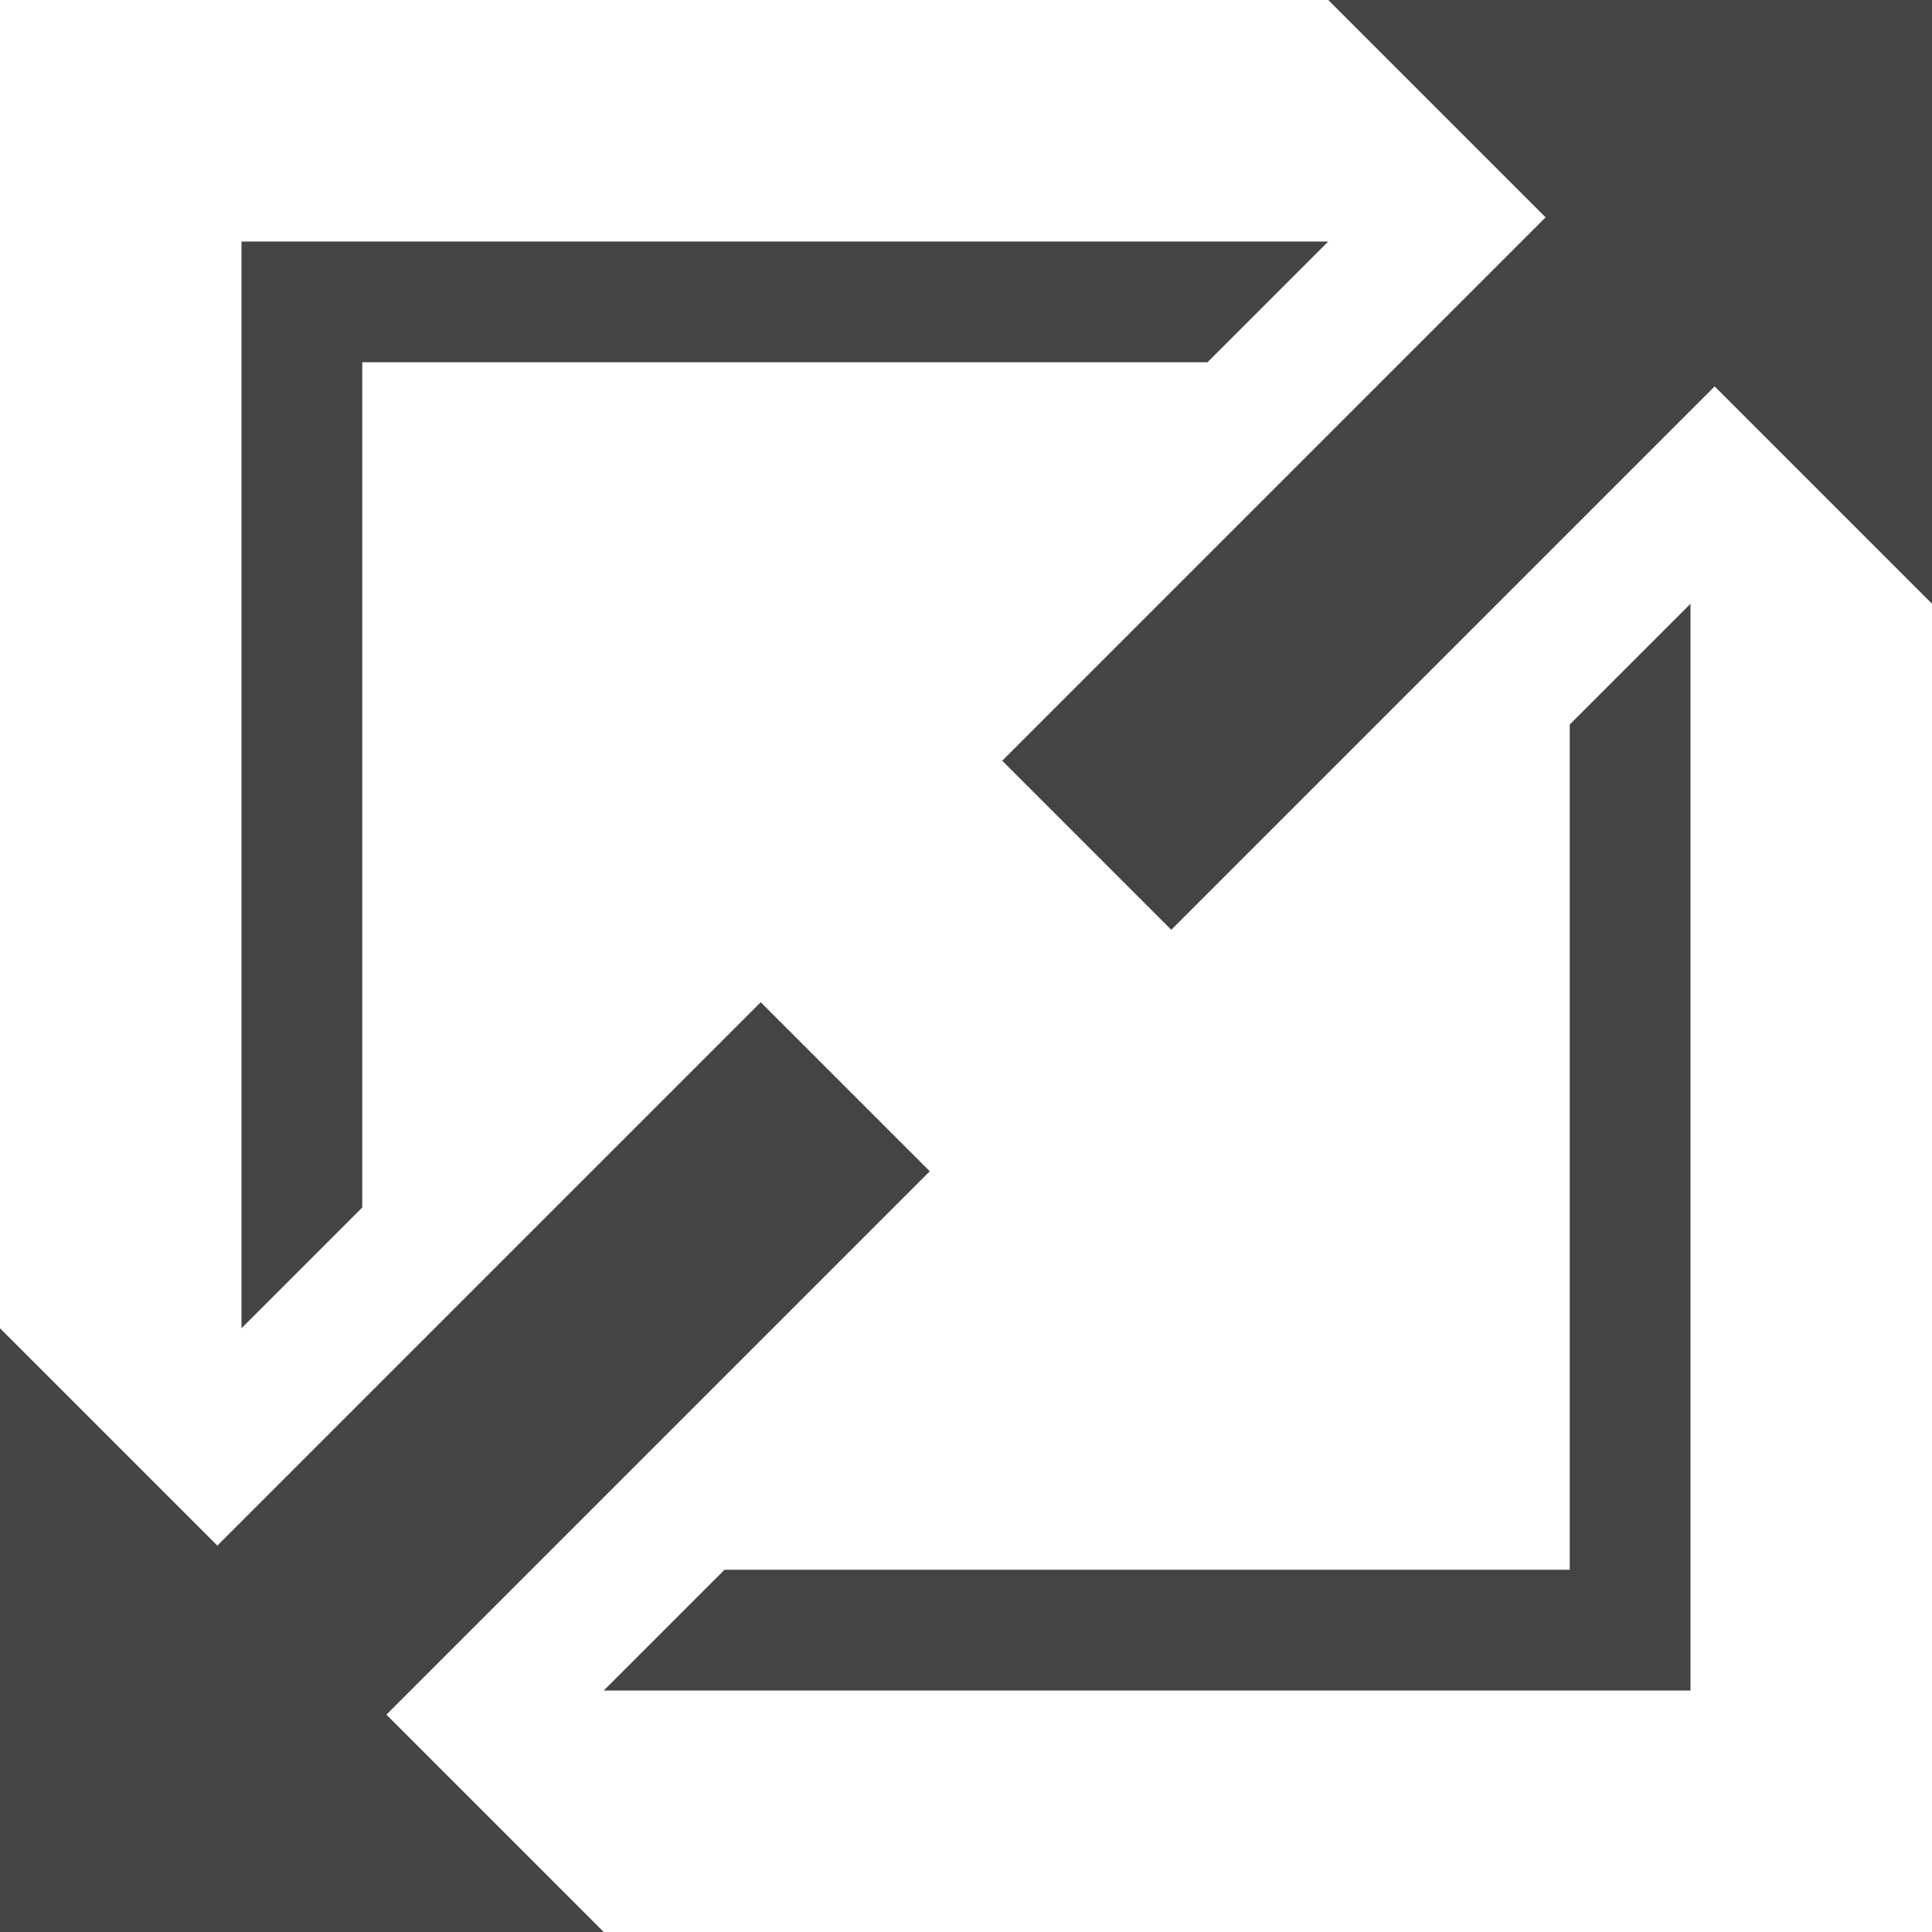
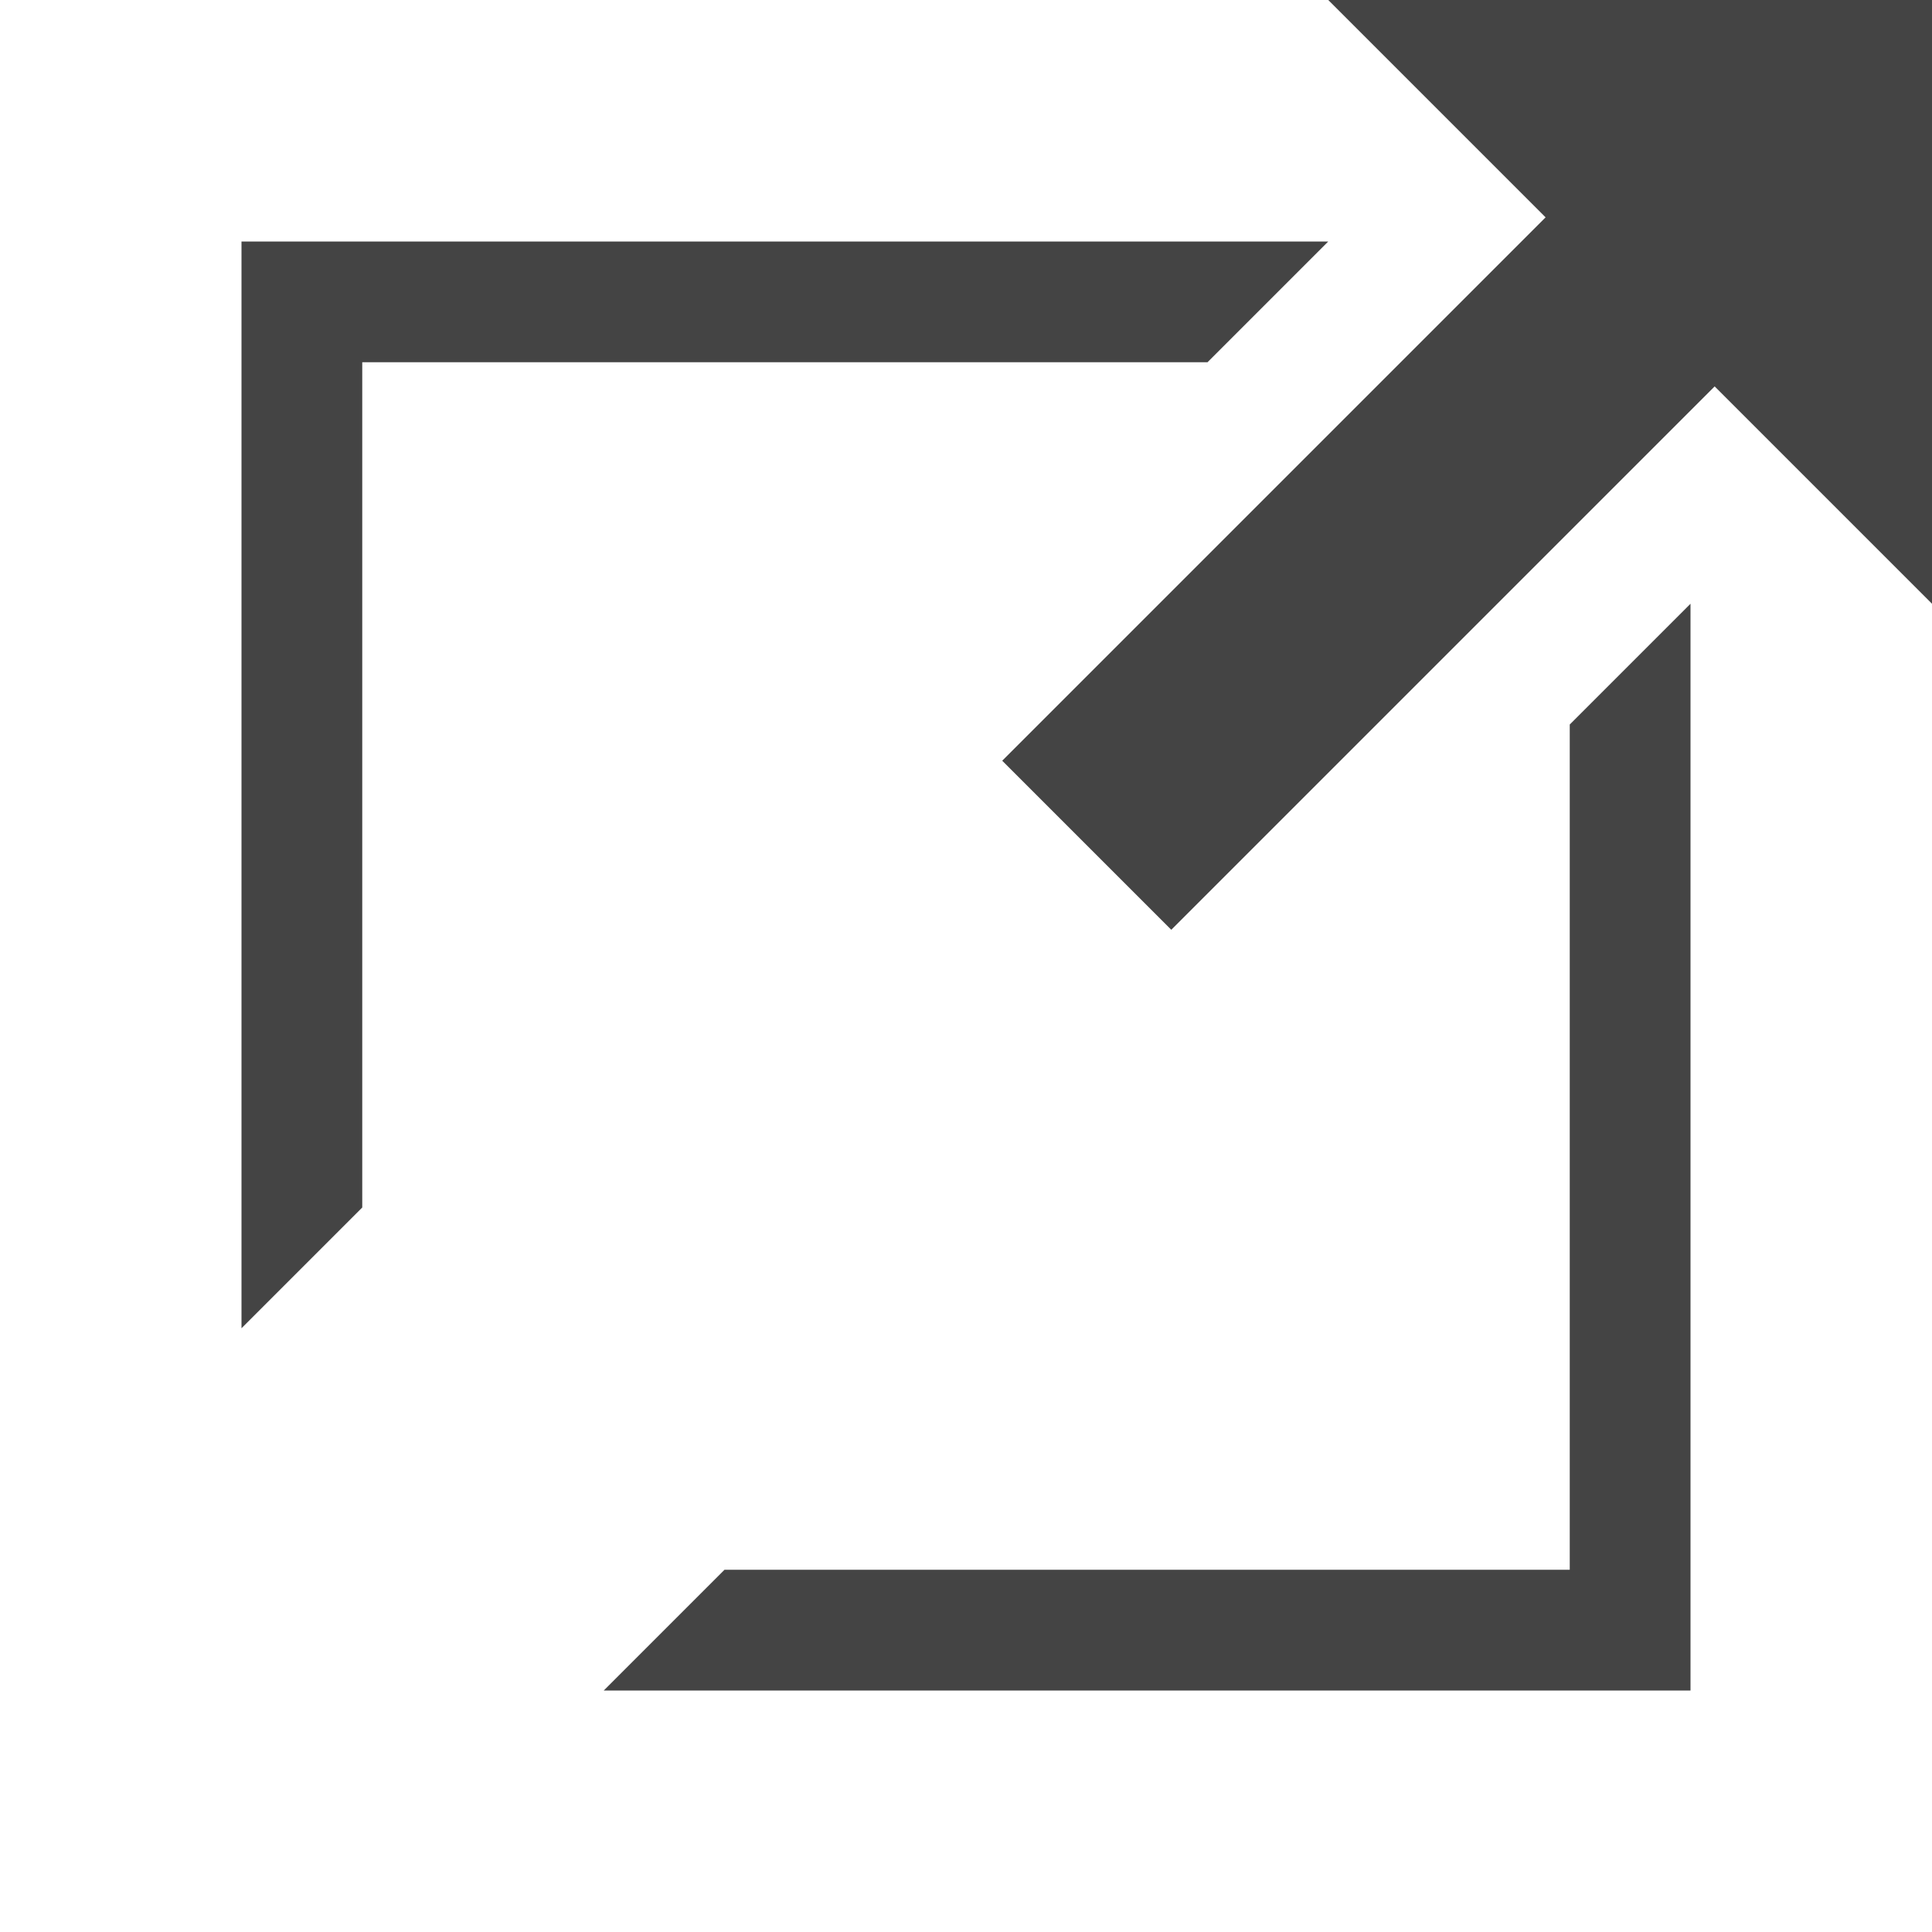
<svg xmlns="http://www.w3.org/2000/svg" width="16" height="16" viewBox="0 0 16 16">
  <path fill="#444444" d="M11 2h-9v9l1-1v-7h7z" />
  <path fill="#444444" d="M5 14h9v-9l-1 1v7h-7z" />
  <path fill="#444444" d="M16 0h-5l1.8 1.8-4.5 4.5 1.4 1.4 4.5-4.5 1.8 1.8z" />
-   <path fill="#444444" d="M7.7 9.7l-1.4-1.4-4.5 4.5-1.8-1.8v5h5l-1.8-1.8z" />
</svg>